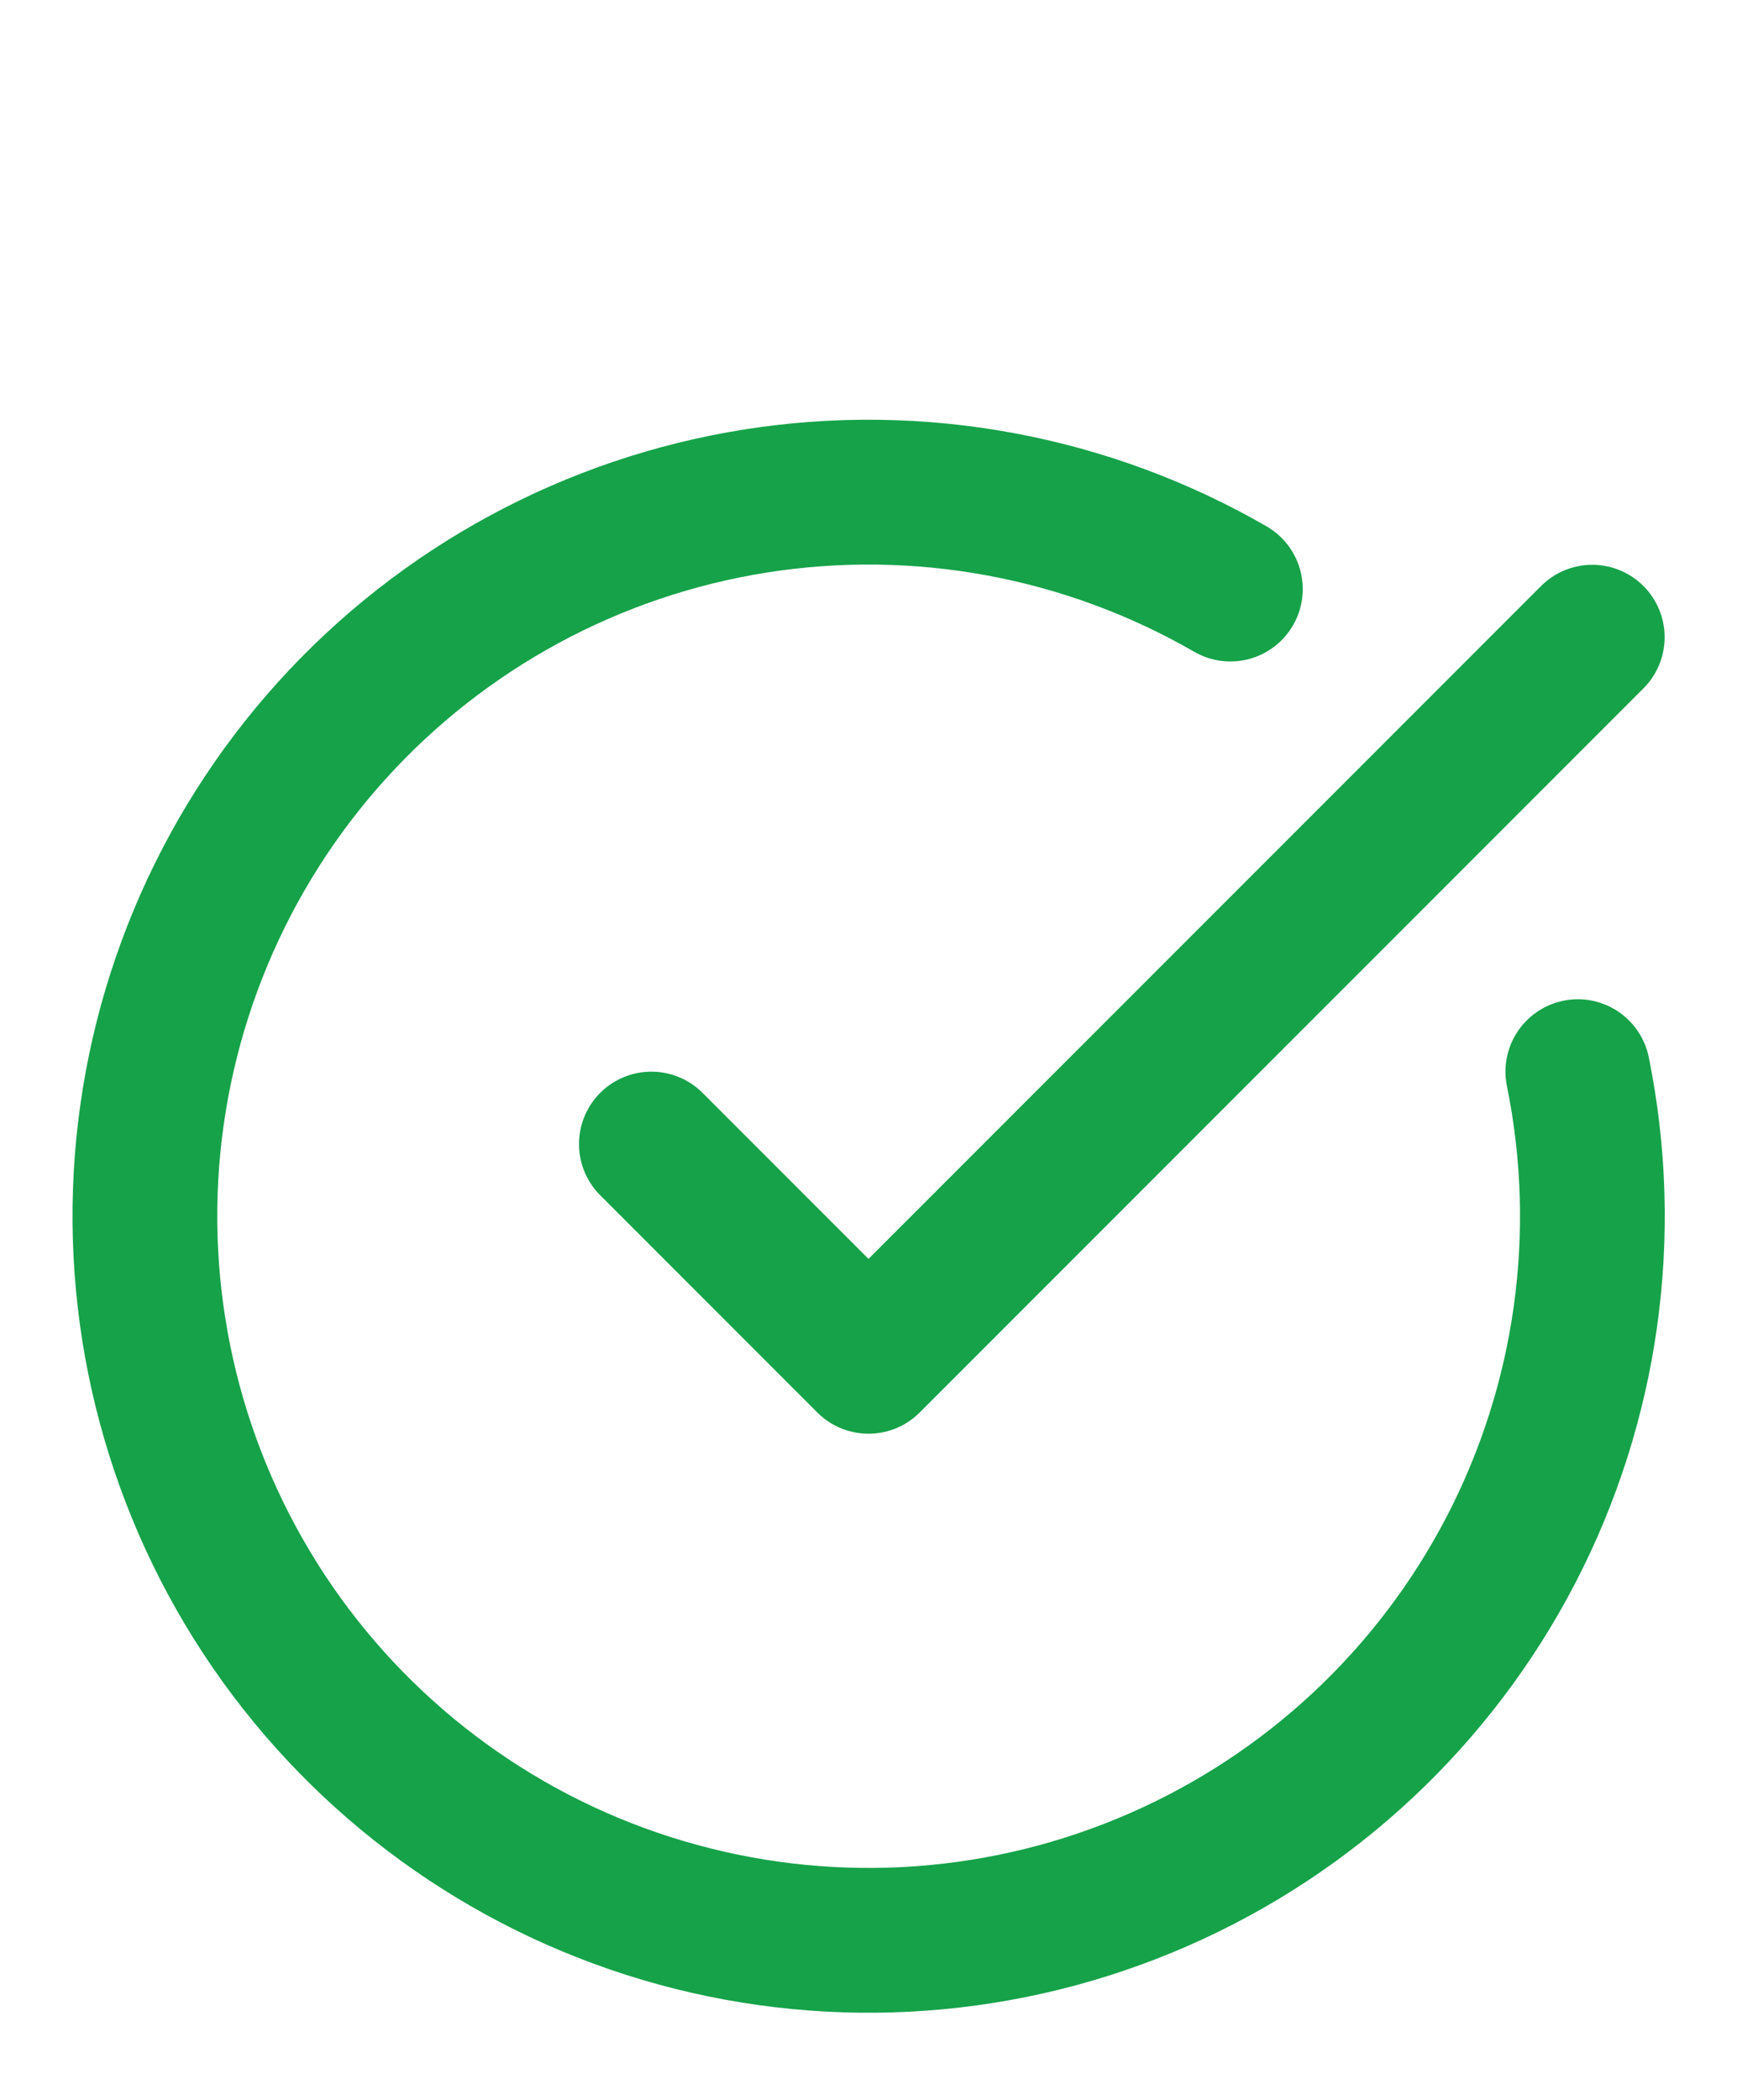
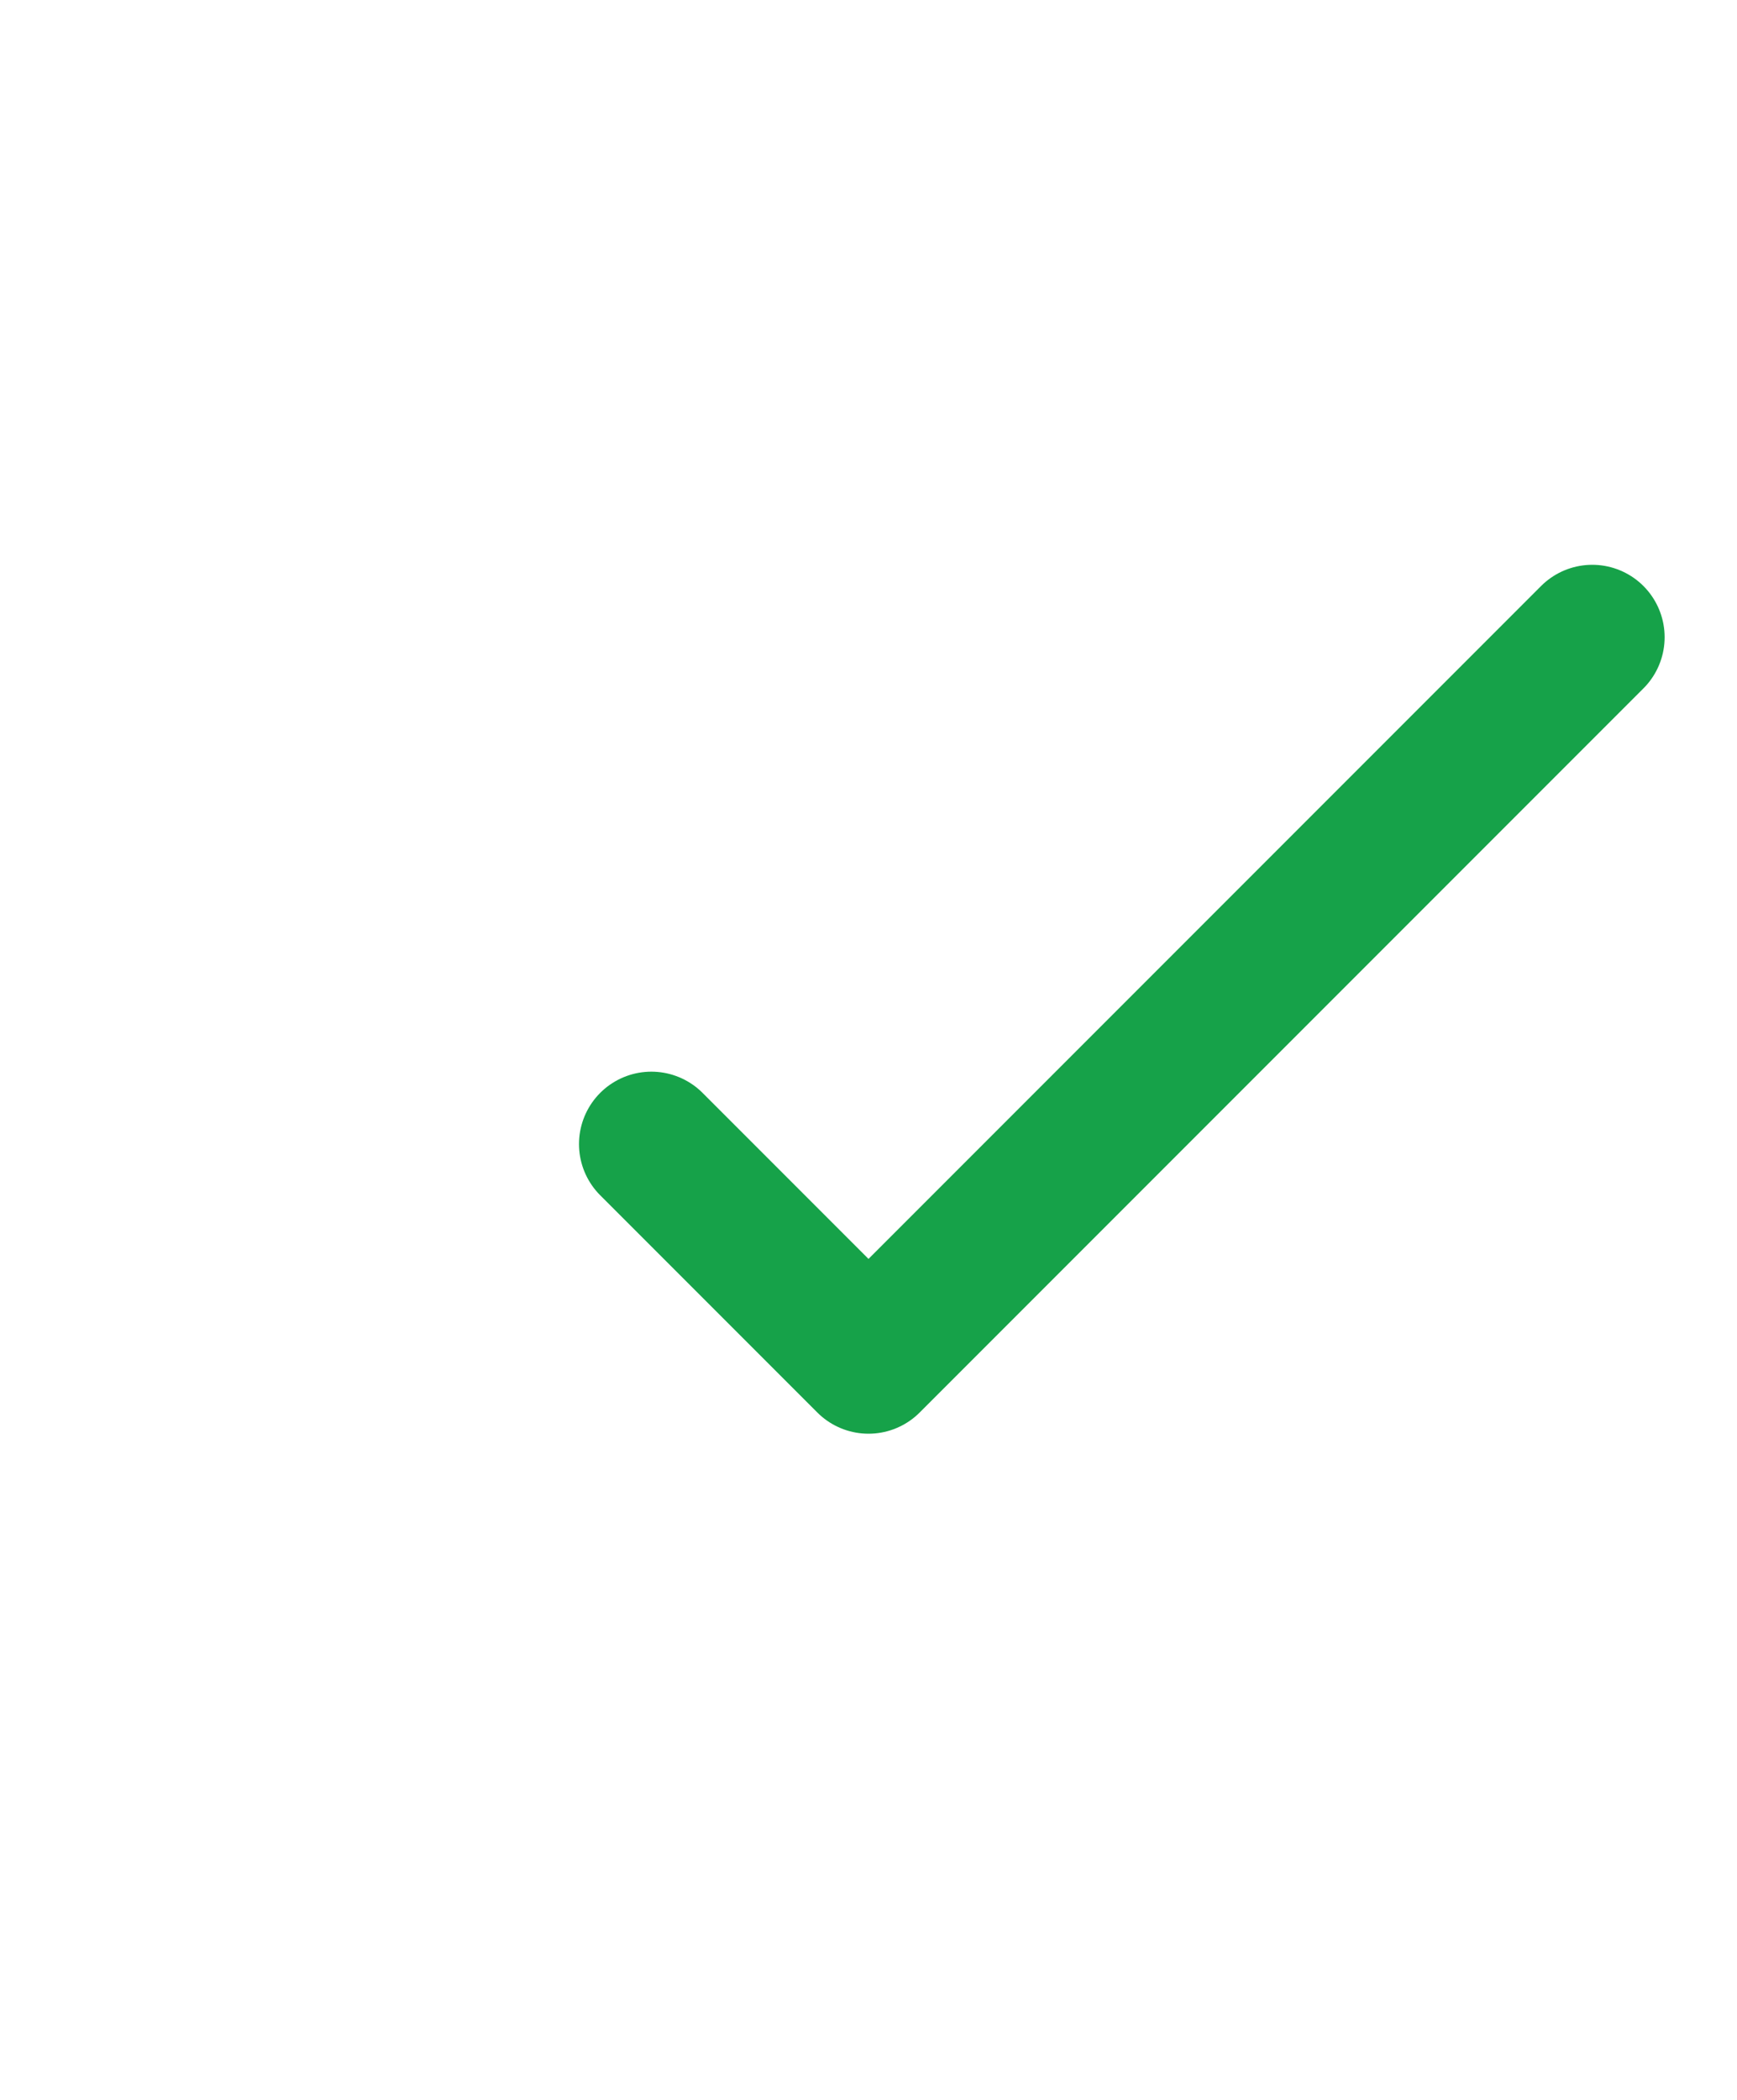
<svg xmlns="http://www.w3.org/2000/svg" width="24" height="29" viewBox="0 0 24 29" fill="none">
-   <path d="M21.801 14.8C22.257 17.041 21.932 19.372 20.878 21.402C19.825 23.432 18.108 25.04 16.012 25.957C13.917 26.875 11.57 27.046 9.364 26.442C7.158 25.839 5.225 24.497 3.888 22.642C2.551 20.785 1.891 18.527 2.017 16.243C2.144 13.96 3.049 11.788 4.583 10.091C6.117 8.394 8.186 7.274 10.446 6.918C12.705 6.563 15.018 6.992 17 8.135" stroke="#16A249" stroke-width="2" stroke-linecap="round" stroke-linejoin="round" />
  <path d="M9 15.8L12 18.8L22 8.8" stroke="#16A249" stroke-width="2" stroke-linecap="round" stroke-linejoin="round" />
</svg>